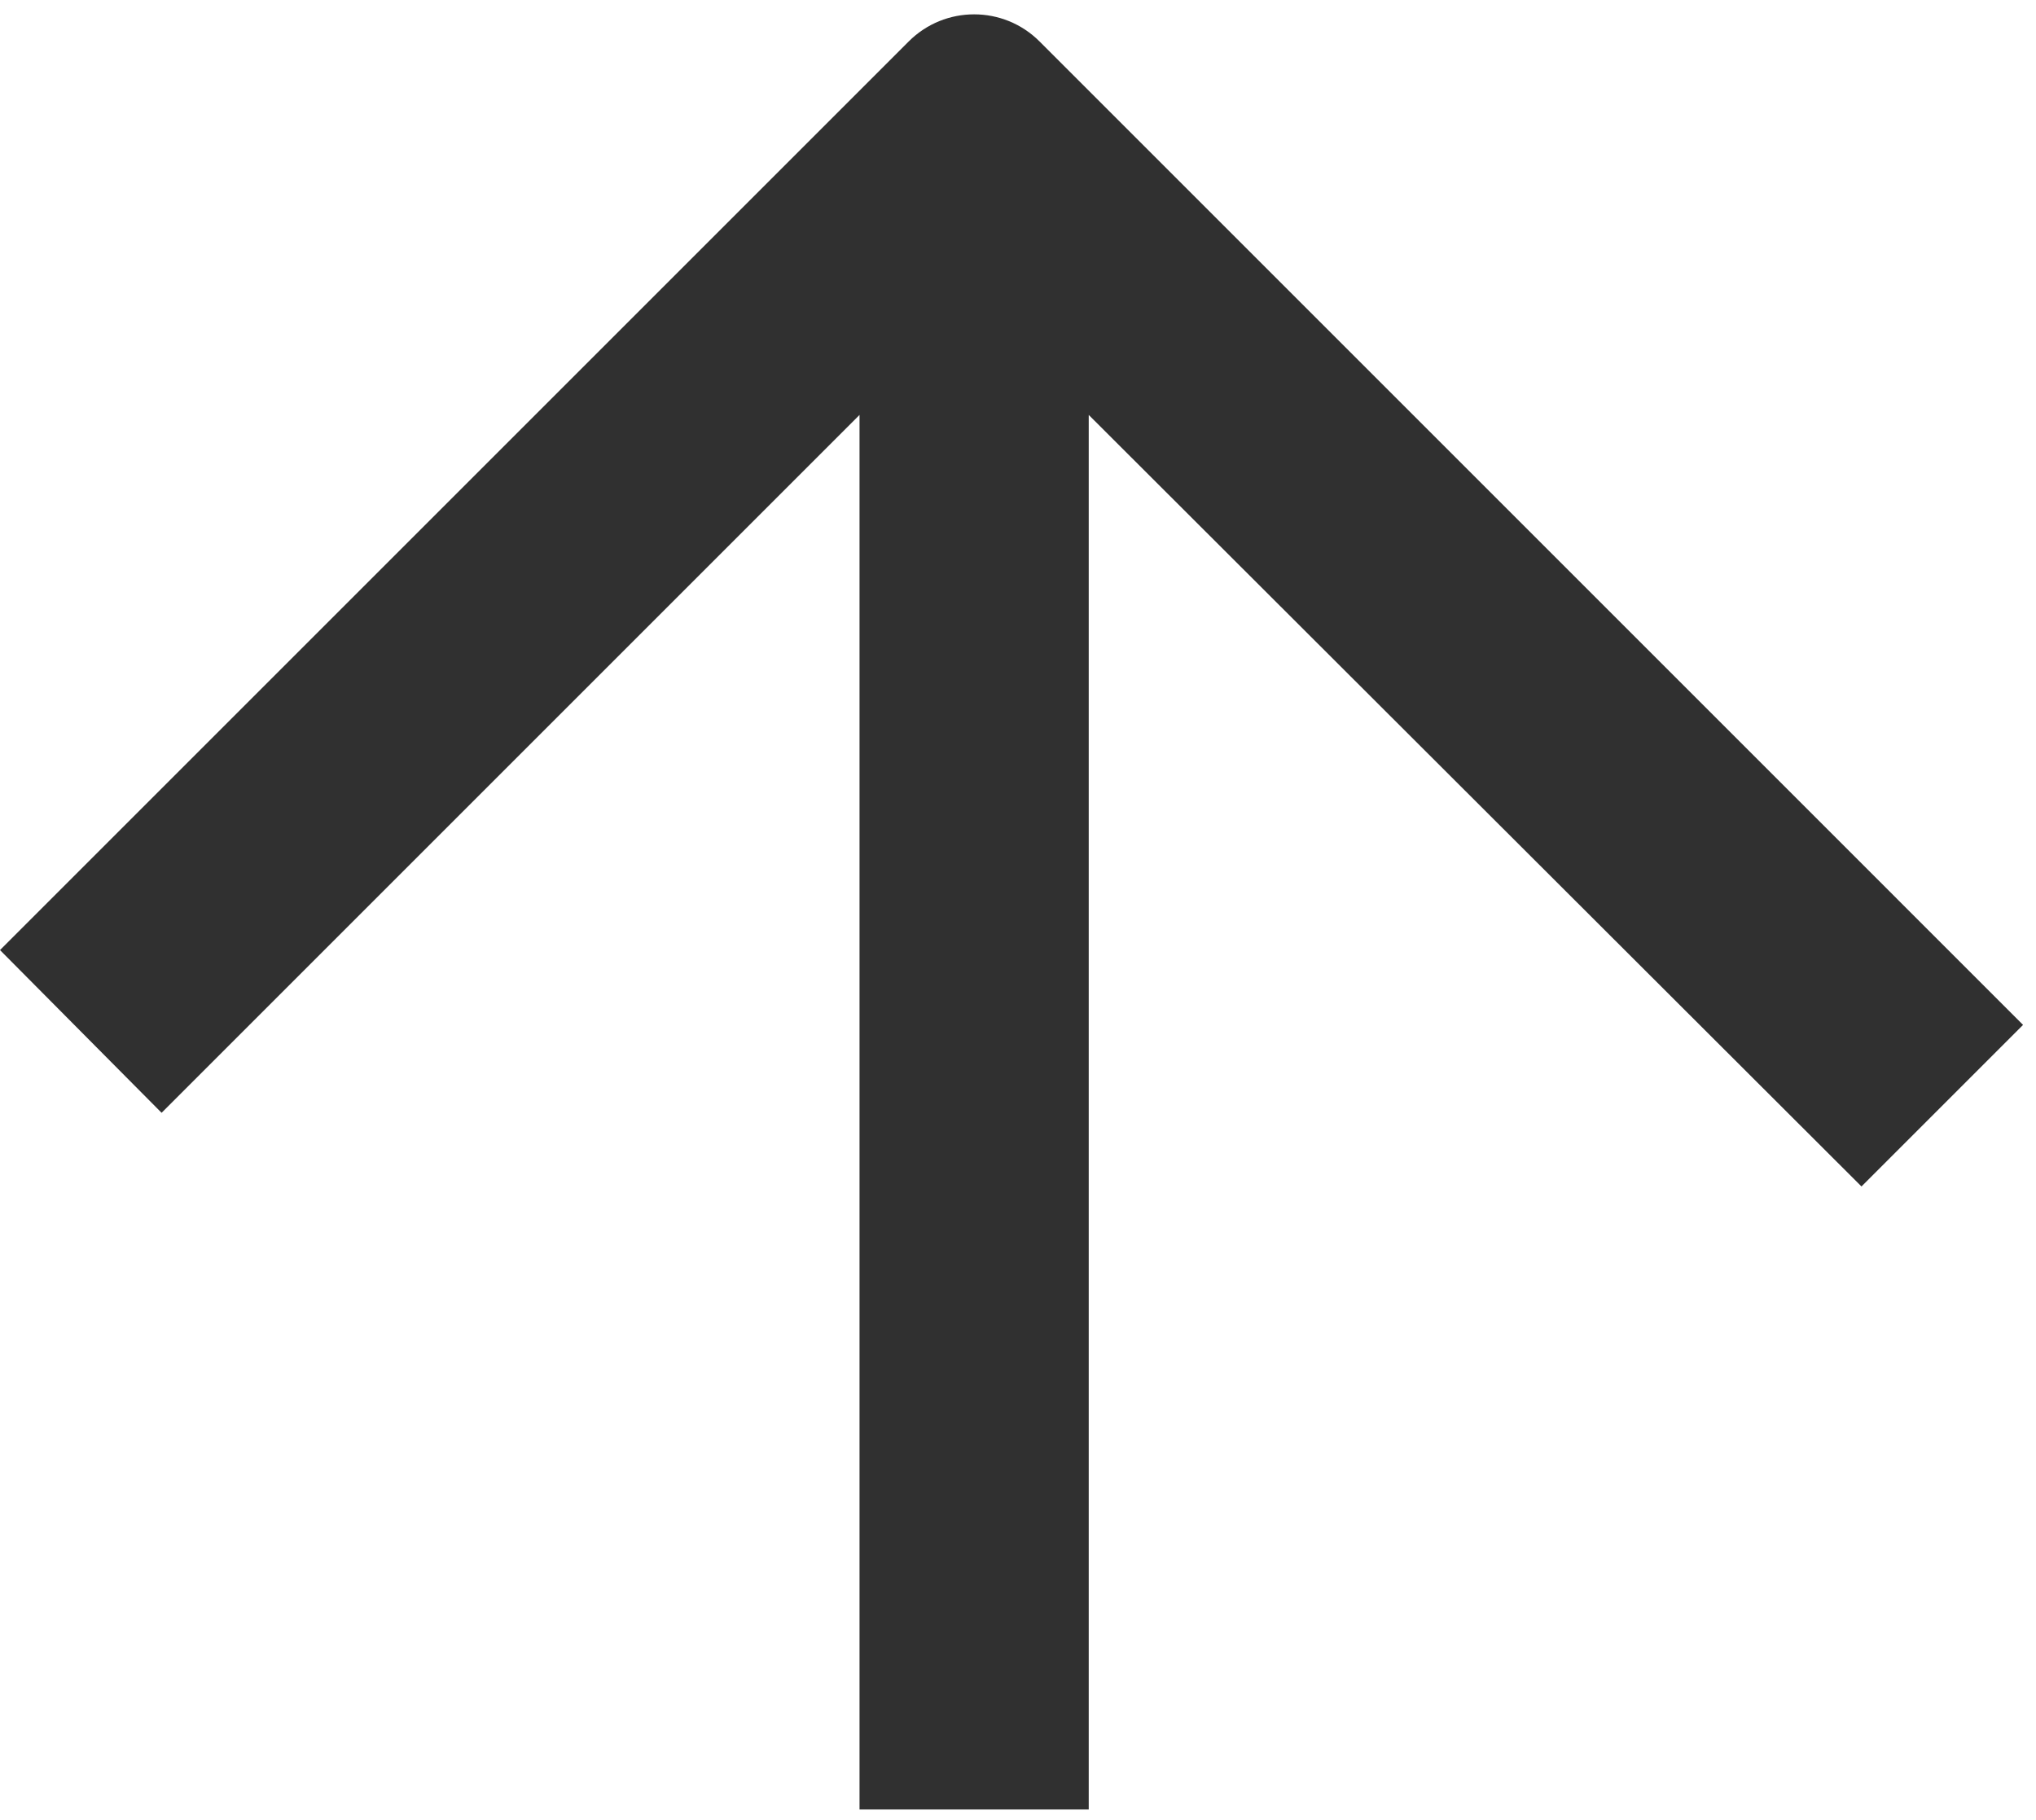
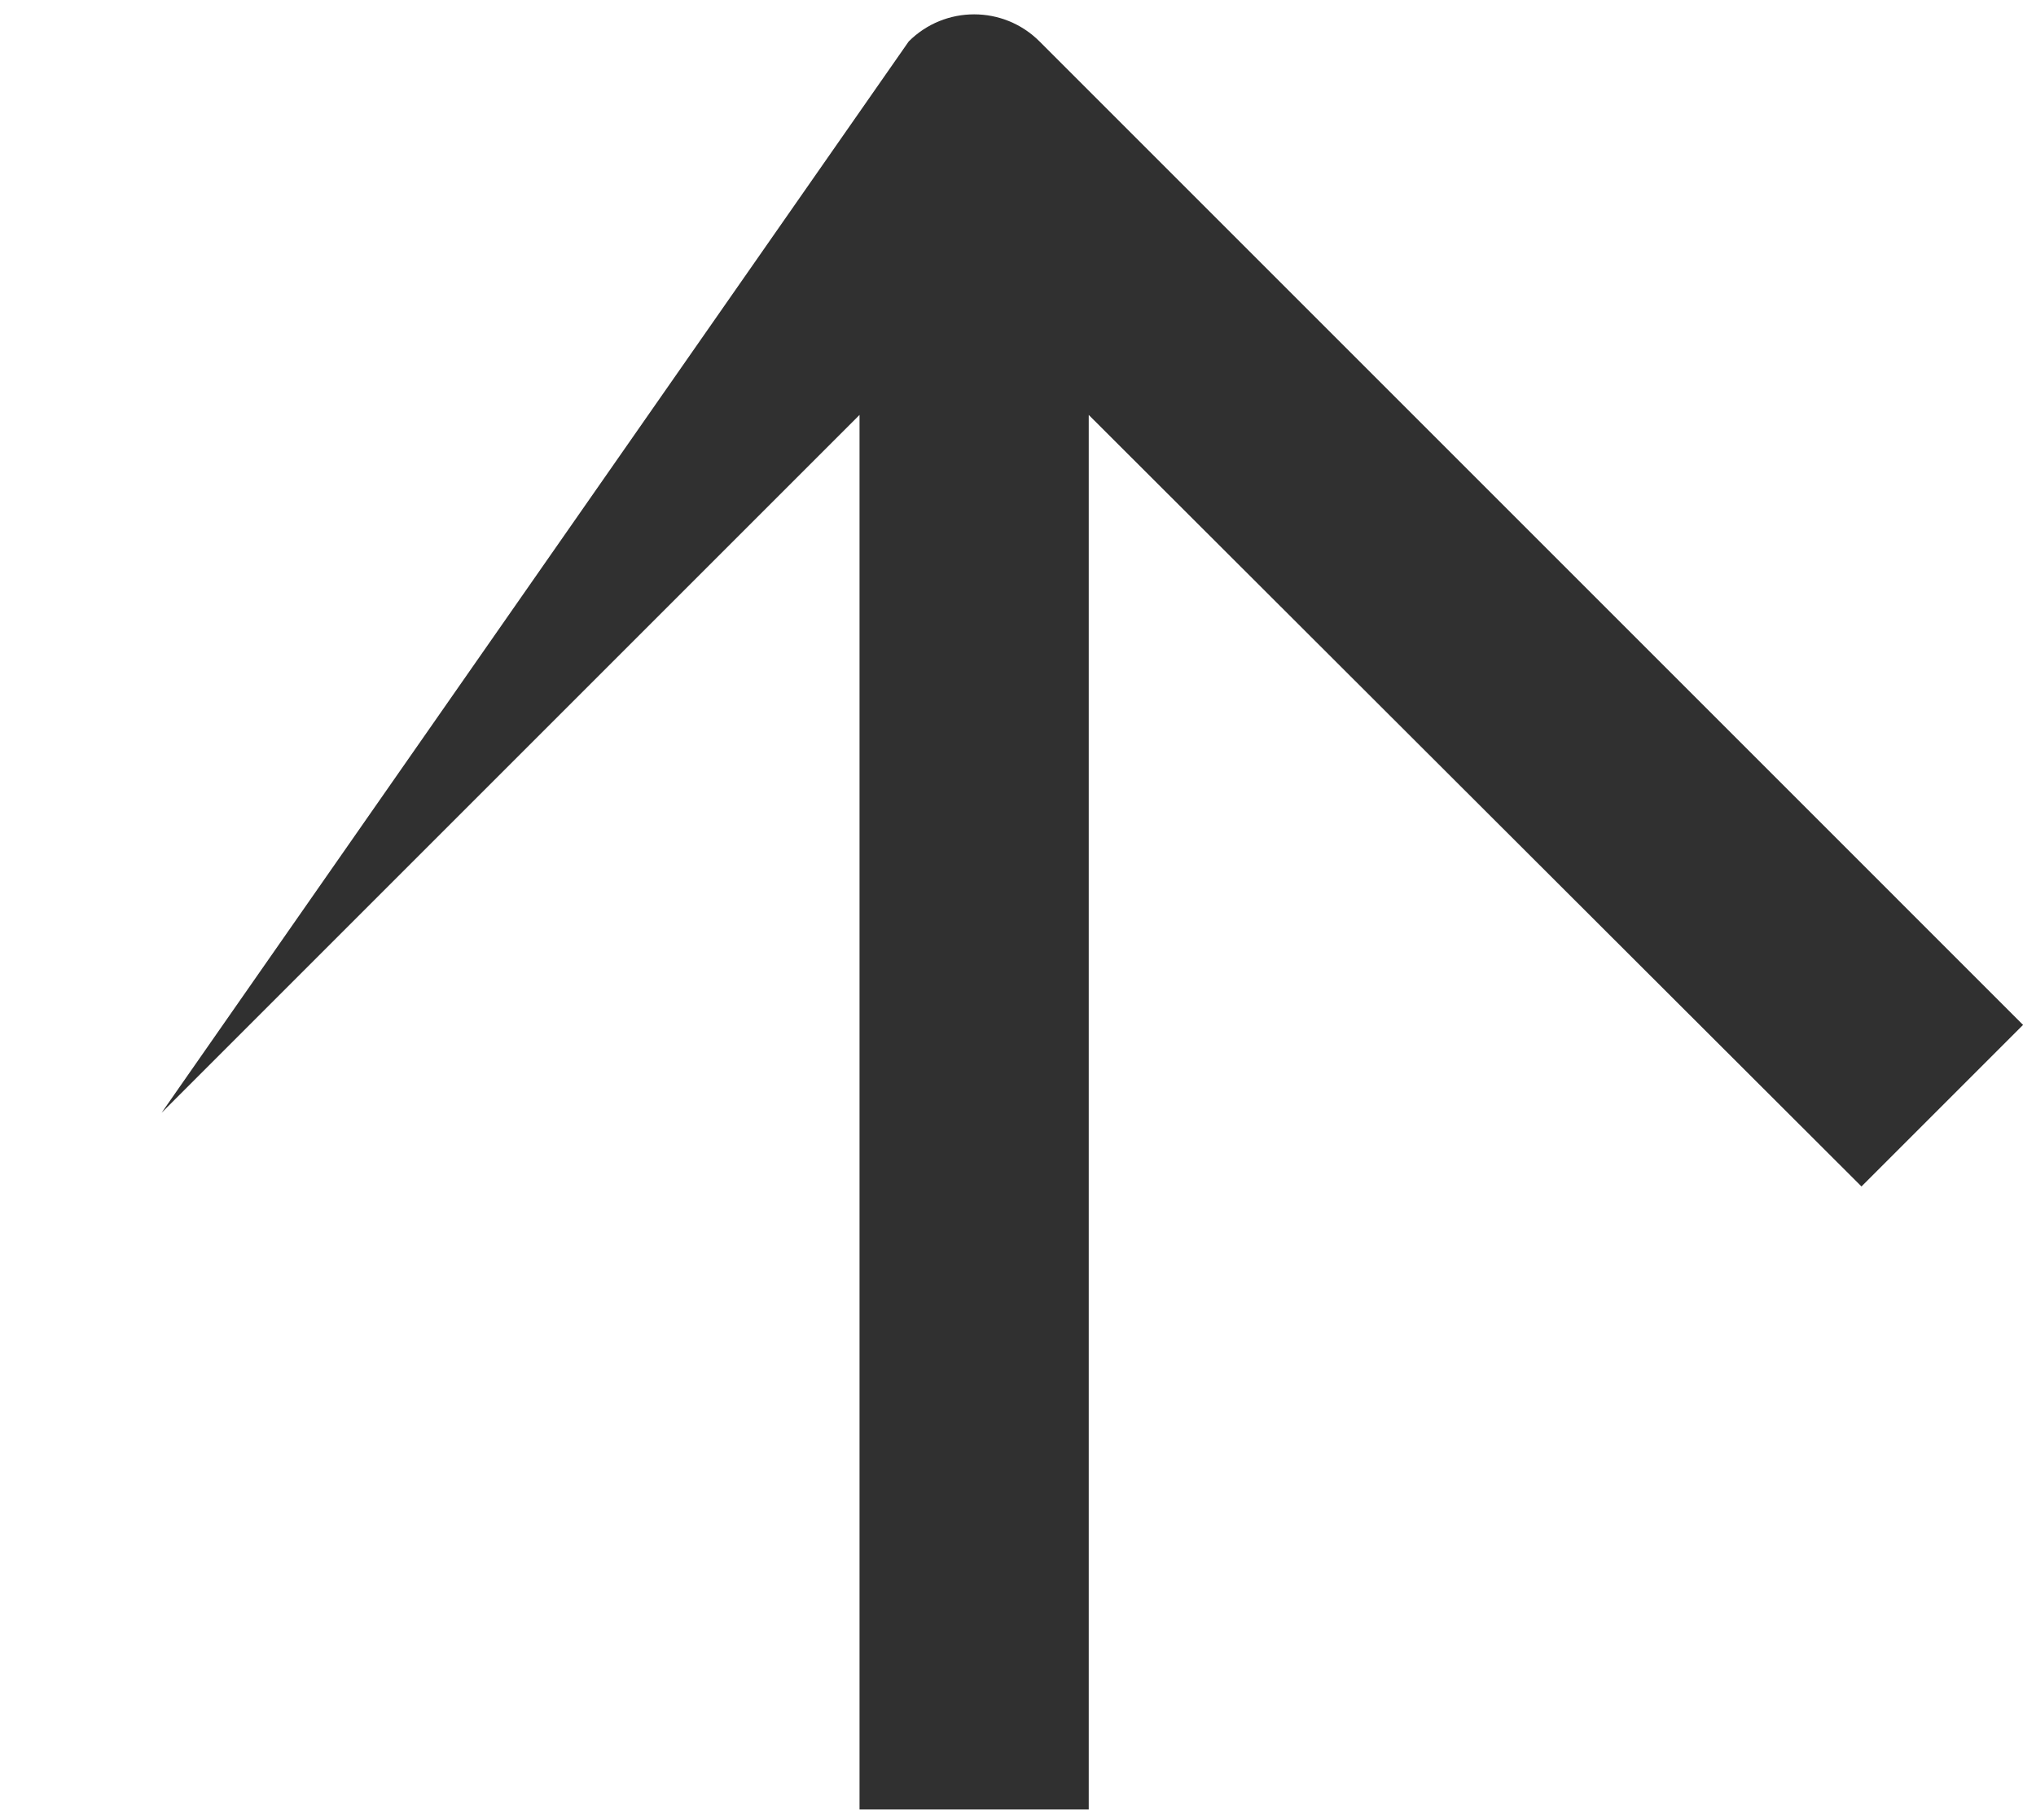
<svg xmlns="http://www.w3.org/2000/svg" width="85" height="76" viewBox="0 0 85 76" fill="none">
-   <path d="M35.884 75.551L35.884 17.324L6.746 46.462L0 39.668L37.938 1.73C39.446 0.222 41.891 0.222 43.399 1.73L84.46 42.792L77.714 49.538L45.453 17.324V75.551H35.884Z" fill="#303030" />
+   <path d="M35.884 75.551L35.884 17.324L6.746 46.462L37.938 1.73C39.446 0.222 41.891 0.222 43.399 1.73L84.46 42.792L77.714 49.538L45.453 17.324V75.551H35.884Z" fill="#303030" />
</svg>